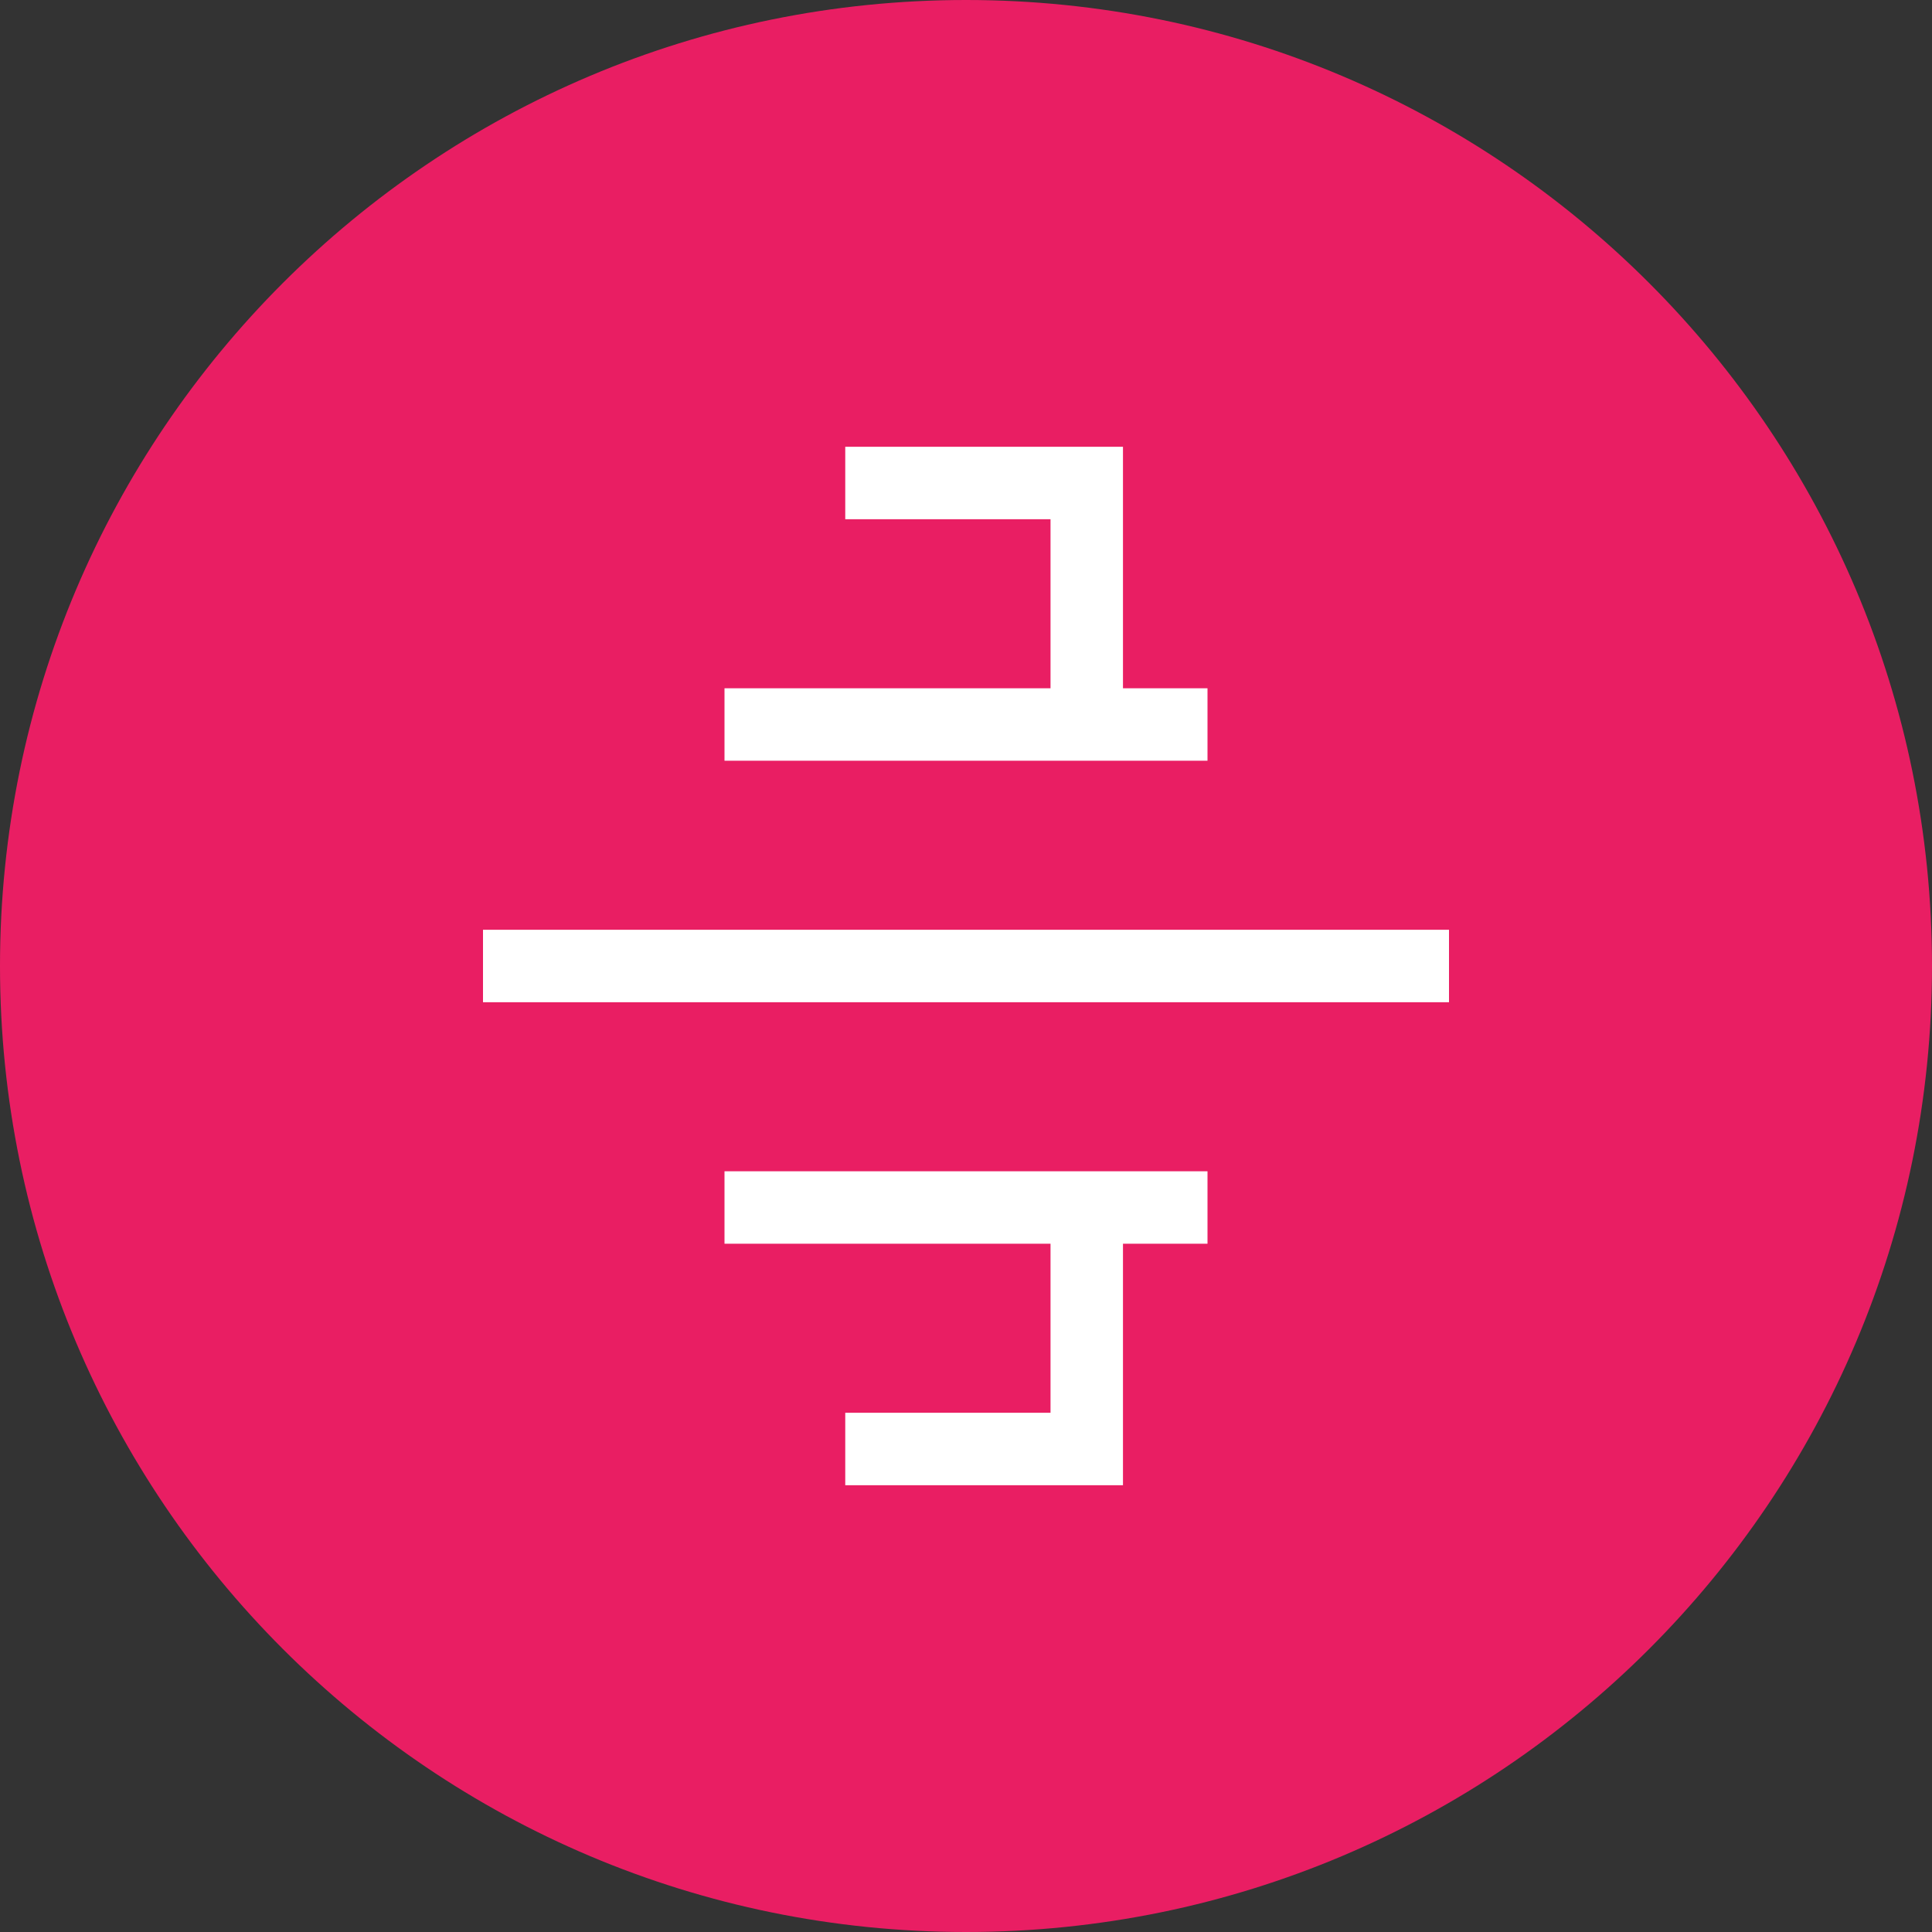
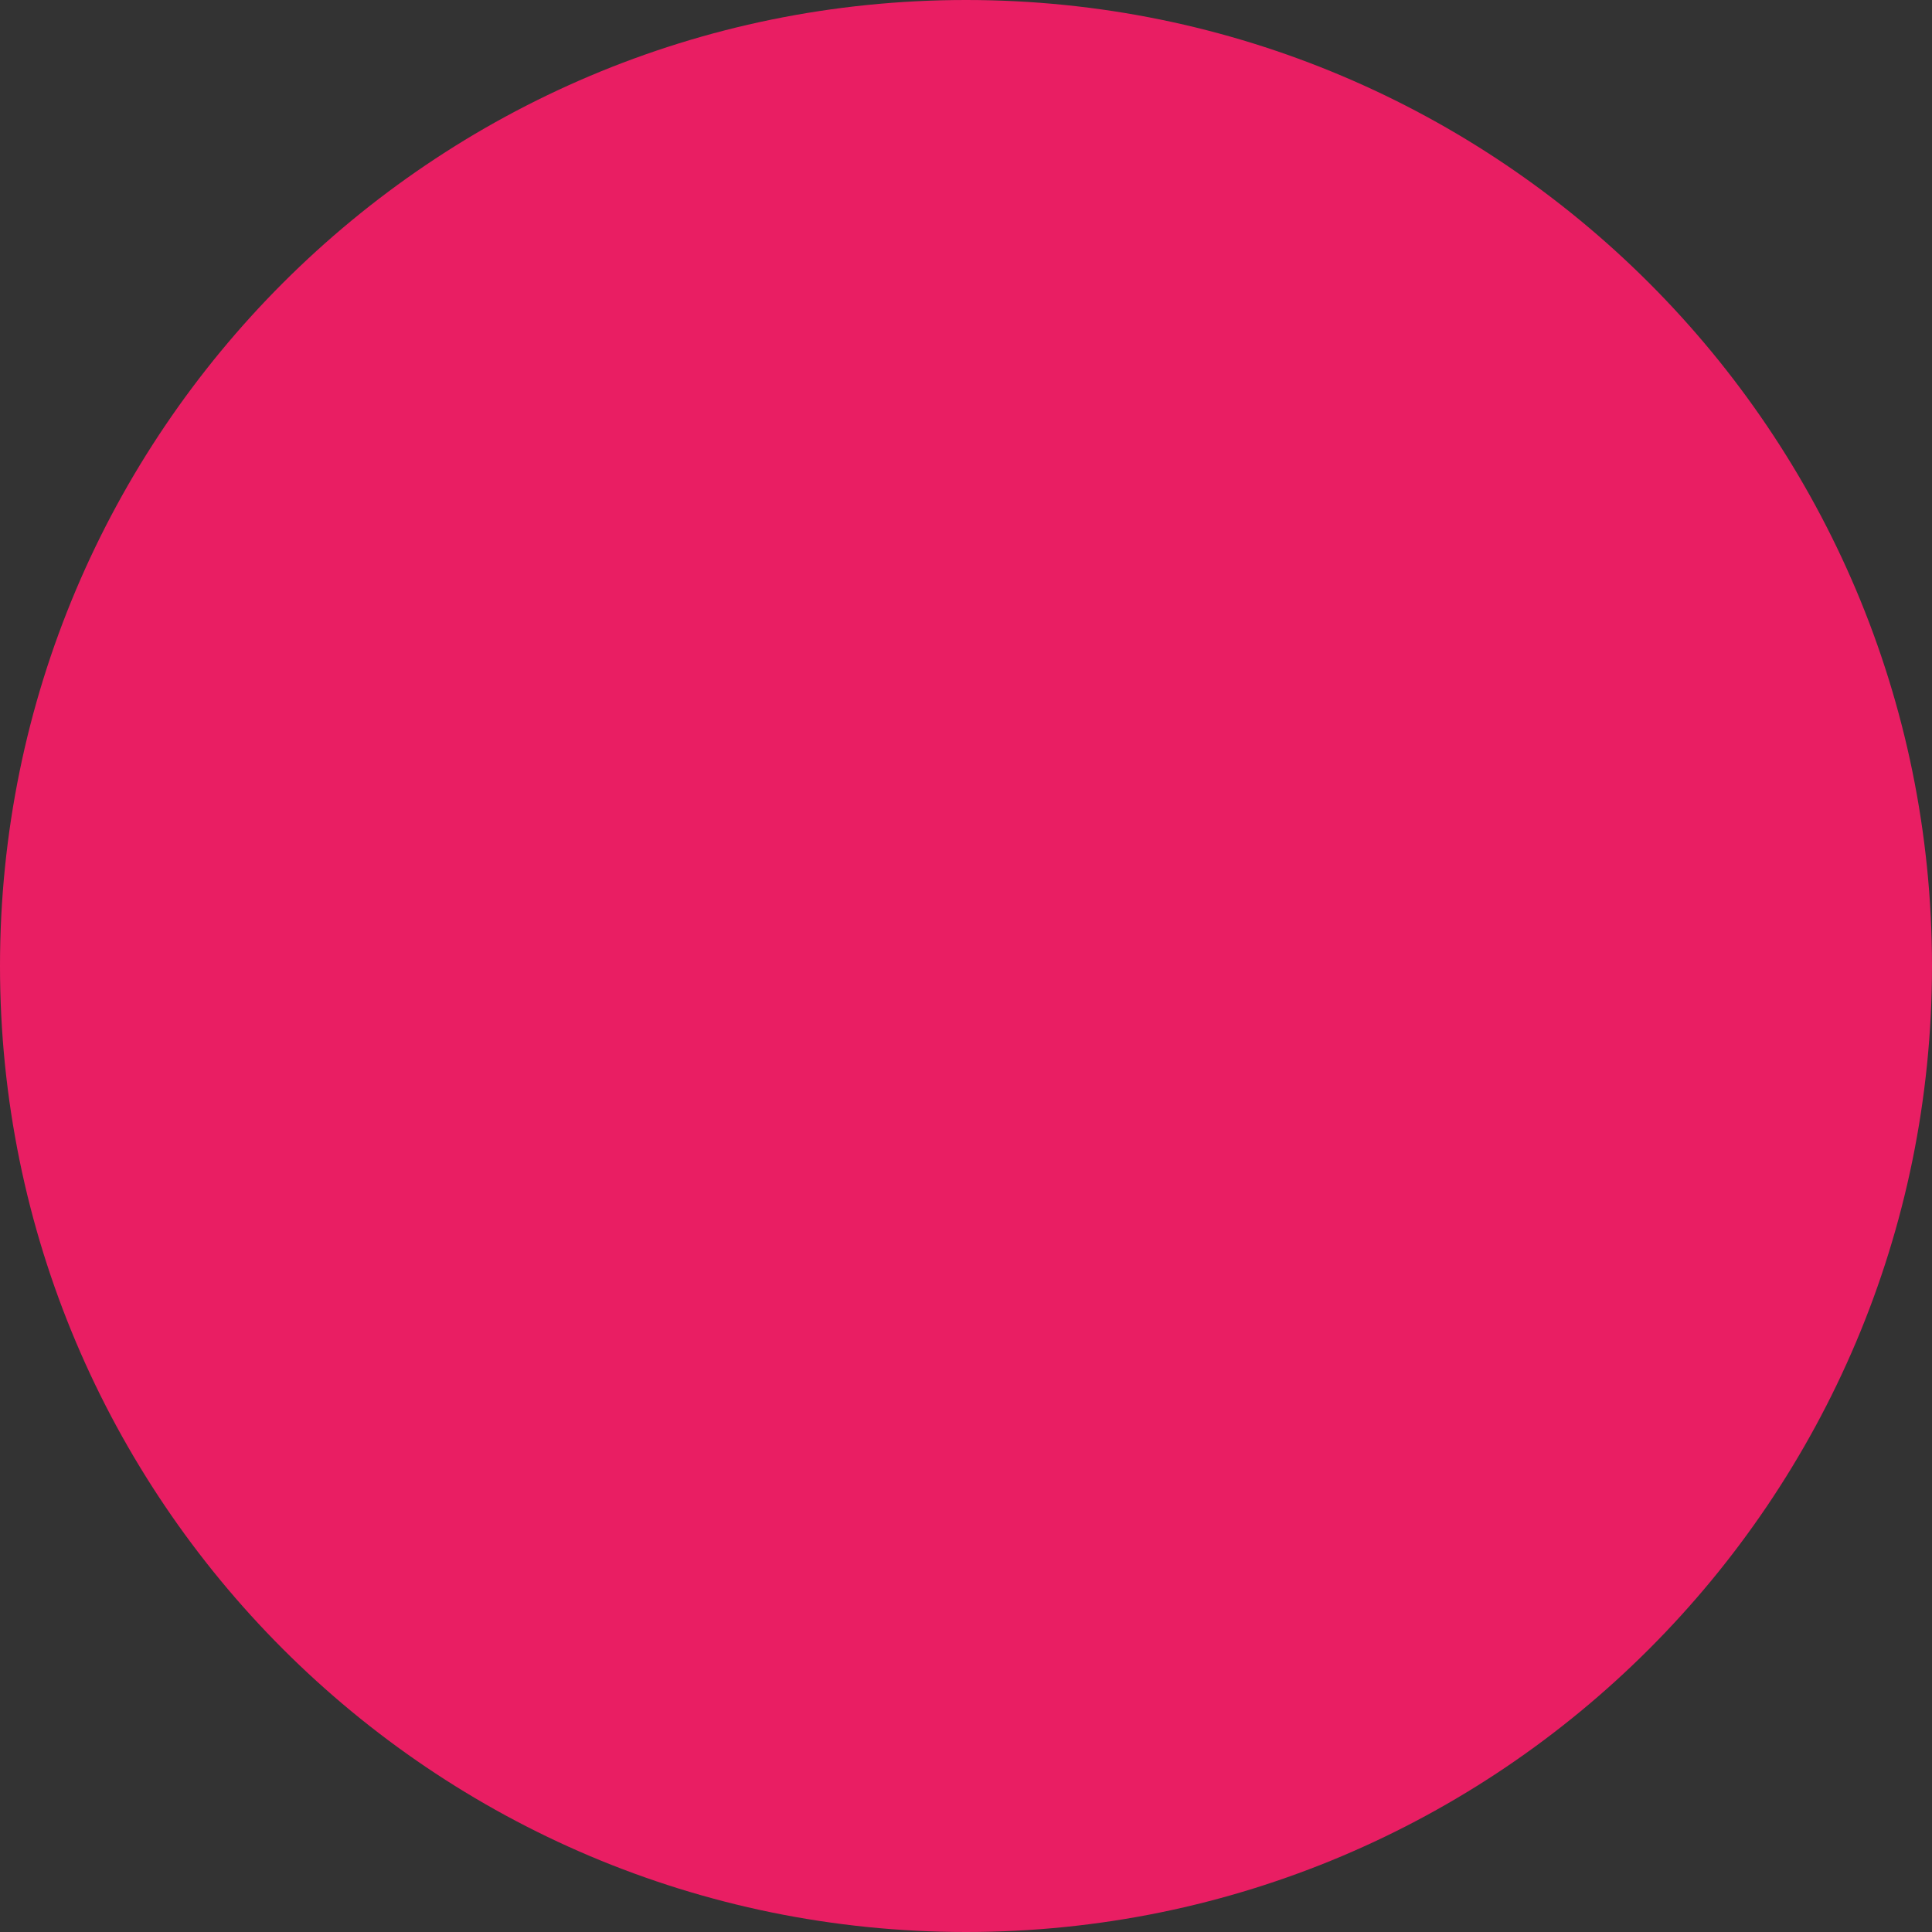
<svg xmlns="http://www.w3.org/2000/svg" width="80" height="80" viewBox="0 0 80 80" fill="none">
  <rect x="0" y="0" width="80" height="80" fill="#333333" stroke="none" />
-   <path d="M40 80C62.091 80 80 62.091 80 40C80 17.909 62.091 0 40 0C17.909 0 0 17.909 0 40C0 62.091 17.909 80 40 80Z" fill="#E91E63" />
-   <path d="M20 40H60ZM30 30H50ZM30 50H50Z" fill="black" />
-   <path d="M20 40H60M30 30H50M30 50H50" stroke="white" stroke-width="3" />
-   <path d="M35 20H45V30M35 60H45V50" stroke="white" stroke-width="3" />
+   <path d="M40 80C62.091 80 80 62.091 80 40C80 17.909 62.091 0 40 0C17.909 0 0 17.909 0 40C0 62.091 17.909 80 40 80" fill="#E91E63" />
</svg>